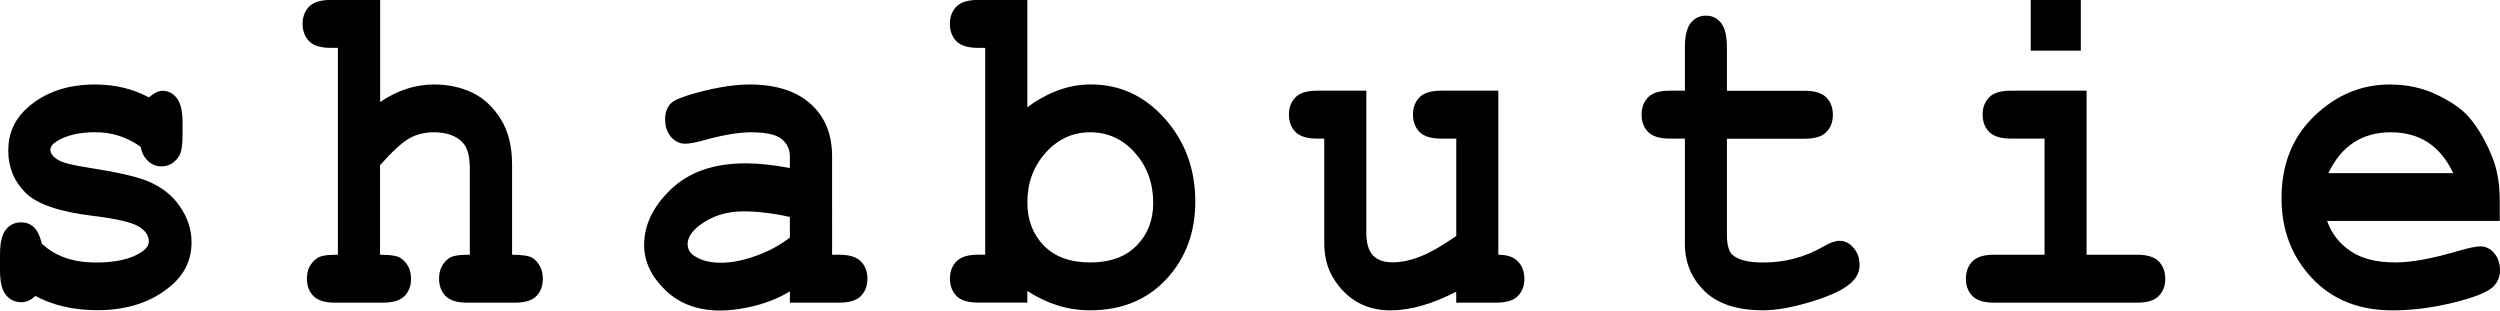
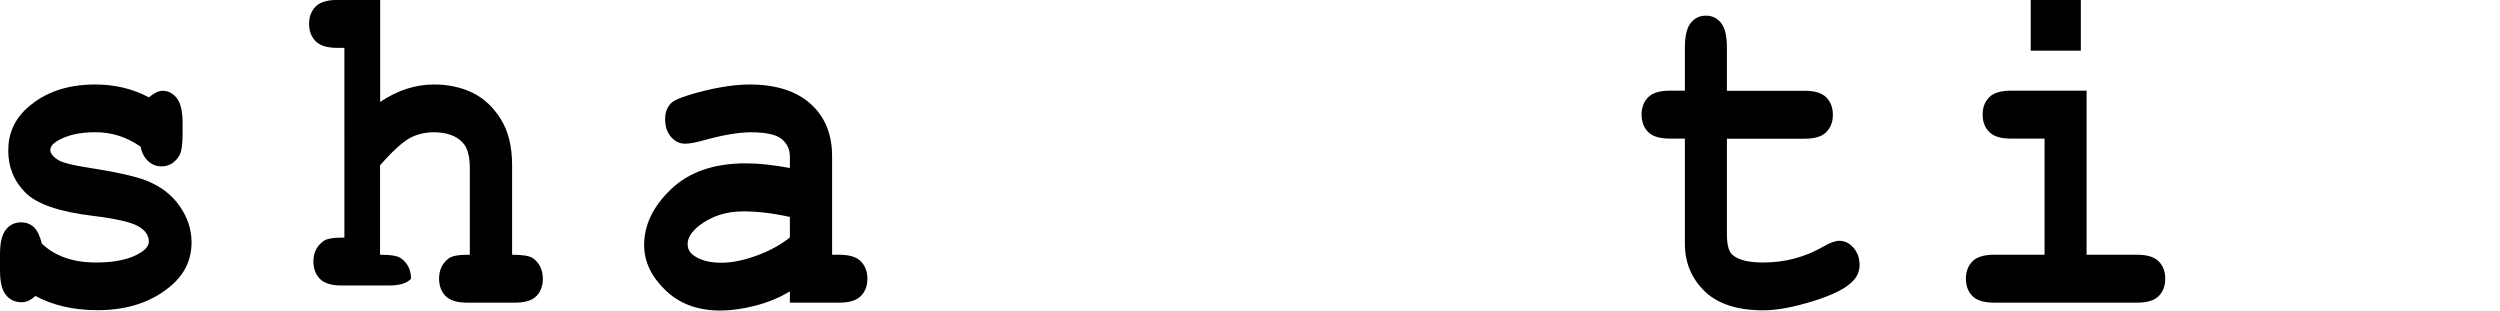
<svg xmlns="http://www.w3.org/2000/svg" version="1.1" id="Layer_1" x="0px" y="0px" width="412.18px" height="51.2px" viewBox="0 0 412.18 51.2" style="enable-background:new 0 0 412.18 51.2;" xml:space="preserve">
  <g>
    <path d="M23.19,24.19c-1.13-0.79-2.31-1.39-3.55-1.79c-1.24-0.4-2.54-0.6-3.89-0.6c-2.69,0-4.82,0.5-6.4,1.5   c-0.7,0.44-1.05,0.91-1.05,1.42c0,0.59,0.47,1.17,1.42,1.73c0.72,0.41,2.34,0.81,4.84,1.19c4.6,0.72,7.81,1.44,9.61,2.15   c2.37,0.95,4.2,2.36,5.48,4.23c1.29,1.87,1.93,3.85,1.93,5.92c0,2.82-1.09,5.18-3.28,7.08c-3.14,2.74-7.21,4.12-12.22,4.12   c-2.01,0-3.86-0.2-5.57-0.6c-1.7-0.4-3.27-0.98-4.69-1.75c-0.34,0.33-0.7,0.59-1.08,0.77c-0.38,0.18-0.78,0.27-1.18,0.27   c-1.08,0-1.95-0.4-2.59-1.21C0.32,47.83,0,46.48,0,44.58v-2.65c0-1.9,0.32-3.25,0.96-4.06c0.64-0.81,1.48-1.21,2.52-1.21   c0.83,0,1.53,0.26,2.1,0.79c0.56,0.53,1,1.43,1.32,2.71c1.06,1.03,2.34,1.8,3.83,2.33c1.49,0.53,3.2,0.79,5.15,0.79   c3.18,0,5.65-0.56,7.41-1.69c0.83-0.56,1.25-1.15,1.25-1.77c0-1.02-0.6-1.87-1.79-2.54c-1.2-0.67-3.67-1.23-7.41-1.69   c-5.57-0.67-9.3-1.95-11.17-3.85c-1.87-1.87-2.81-4.18-2.81-6.92c0-2.82,1.05-5.17,3.15-7.04c2.84-2.56,6.57-3.85,11.17-3.85   c1.6,0,3.14,0.17,4.62,0.52c1.48,0.35,2.89,0.88,4.25,1.6c0.43-0.36,0.83-0.63,1.2-0.81c0.37-0.18,0.72-0.27,1.03-0.27   c0.95,0,1.74,0.4,2.37,1.21c0.63,0.81,0.95,2.16,0.95,4.06v1.92c0,1.72-0.18,2.88-0.54,3.5c-0.72,1.18-1.7,1.77-2.95,1.77   c-0.83,0-1.57-0.29-2.2-0.88C23.77,25.95,23.37,25.17,23.19,24.19z" />
-     <path d="M62.68,0v16.81c1.44-0.97,2.9-1.7,4.38-2.17c1.48-0.47,2.97-0.71,4.48-0.71c2.39,0,4.52,0.46,6.4,1.38   c1.87,0.92,3.42,2.38,4.65,4.37c1.23,1.99,1.84,4.49,1.84,7.52V42c1.76,0,2.91,0.19,3.45,0.58c1.08,0.8,1.62,1.92,1.62,3.39   c0,1.15-0.35,2.1-1.05,2.83c-0.7,0.73-1.88,1.1-3.55,1.1H77c-1.65,0-2.83-0.37-3.54-1.1s-1.07-1.69-1.07-2.87   c0-1.44,0.54-2.55,1.62-3.35c0.56-0.41,1.71-0.6,3.45-0.58V27.73c0-2.03-0.41-3.45-1.22-4.27c-1.06-1.1-2.63-1.65-4.71-1.65   c-1.53,0-2.89,0.34-4.08,1.02c-1.19,0.68-2.78,2.15-4.79,4.4V42c1.78,0,2.93,0.19,3.45,0.58c1.1,0.8,1.66,1.92,1.66,3.39   c0,1.15-0.36,2.1-1.07,2.83c-0.71,0.73-1.9,1.1-3.57,1.1h-7.89c-1.67,0-2.86-0.37-3.57-1.1s-1.07-1.69-1.07-2.87   c0-1.44,0.55-2.55,1.66-3.35c0.54-0.41,1.69-0.6,3.45-0.58V7.89h-1.18c-1.67,0-2.86-0.37-3.57-1.1c-0.71-0.73-1.07-1.69-1.07-2.87   c0-1.15,0.36-2.1,1.07-2.83c0.71-0.73,1.9-1.1,3.57-1.1H62.68z" />
+     <path d="M62.68,0v16.81c1.44-0.97,2.9-1.7,4.38-2.17c1.48-0.47,2.97-0.71,4.48-0.71c2.39,0,4.52,0.46,6.4,1.38   c1.87,0.92,3.42,2.38,4.65,4.37c1.23,1.99,1.84,4.49,1.84,7.52V42c1.76,0,2.91,0.19,3.45,0.58c1.08,0.8,1.62,1.92,1.62,3.39   c0,1.15-0.35,2.1-1.05,2.83c-0.7,0.73-1.88,1.1-3.55,1.1H77c-1.65,0-2.83-0.37-3.54-1.1s-1.07-1.69-1.07-2.87   c0-1.44,0.54-2.55,1.62-3.35c0.56-0.41,1.71-0.6,3.45-0.58V27.73c0-2.03-0.41-3.45-1.22-4.27c-1.06-1.1-2.63-1.65-4.71-1.65   c-1.53,0-2.89,0.34-4.08,1.02c-1.19,0.68-2.78,2.15-4.79,4.4V42c1.78,0,2.93,0.19,3.45,0.58c1.1,0.8,1.66,1.92,1.66,3.39   c-0.71,0.73-1.9,1.1-3.57,1.1h-7.89c-1.67,0-2.86-0.37-3.57-1.1s-1.07-1.69-1.07-2.87   c0-1.44,0.55-2.55,1.66-3.35c0.54-0.41,1.69-0.6,3.45-0.58V7.89h-1.18c-1.67,0-2.86-0.37-3.57-1.1c-0.71-0.73-1.07-1.69-1.07-2.87   c0-1.15,0.36-2.1,1.07-2.83c0.71-0.73,1.9-1.1,3.57-1.1H62.68z" />
    <path d="M130.23,49.89v-1.85c-1.74,1.05-3.66,1.84-5.75,2.37c-2.1,0.53-4.01,0.79-5.72,0.79c-3.72,0-6.75-1.12-9.07-3.37   c-2.32-2.24-3.49-4.72-3.49-7.44c0-3.31,1.48-6.38,4.45-9.21c2.97-2.83,7.07-4.25,12.3-4.25c2.1,0,4.52,0.26,7.28,0.77v-1.88   c0-1.18-0.45-2.14-1.34-2.89c-0.89-0.74-2.59-1.12-5.09-1.12c-2.05,0-4.72,0.46-7.99,1.38c-1.22,0.33-2.17,0.5-2.84,0.5   c-0.93,0-1.71-0.38-2.35-1.13c-0.64-0.76-0.96-1.72-0.96-2.9c0-0.67,0.11-1.24,0.34-1.73c0.23-0.49,0.54-0.88,0.95-1.17   s1.25-0.65,2.54-1.06c1.71-0.54,3.46-0.97,5.25-1.29c1.78-0.32,3.4-0.48,4.84-0.48c4.31,0,7.66,1.06,10.04,3.17   c2.38,2.12,3.57,5.01,3.57,8.67V42h1.18c1.67,0,2.86,0.37,3.57,1.1s1.07,1.69,1.07,2.87c0,1.15-0.36,2.1-1.07,2.83   s-1.9,1.1-3.57,1.1H130.23z M130.23,35.77c-2.78-0.62-5.34-0.92-7.68-0.92c-2.82,0-5.25,0.78-7.28,2.35c-1.26,1-1.9,2.01-1.9,3.04   c0,0.74,0.3,1.35,0.91,1.81c1.13,0.85,2.67,1.27,4.64,1.27c1.67,0,3.56-0.37,5.67-1.12c2.11-0.74,3.99-1.76,5.64-3.04V35.77z" />
-     <path d="M169.38,0v17.69c1.69-1.26,3.41-2.2,5.16-2.83c1.75-0.63,3.51-0.94,5.3-0.94c4.81,0,8.88,1.89,12.22,5.65   c3.34,3.77,5.01,8.32,5.01,13.66c0,5.1-1.59,9.37-4.77,12.79c-3.18,3.42-7.38,5.14-12.59,5.14c-1.85,0-3.63-0.27-5.35-0.81   c-1.72-0.54-3.37-1.33-4.98-2.38v1.92h-8.12c-1.67,0-2.86-0.37-3.57-1.1s-1.07-1.69-1.07-2.87c0-1.15,0.36-2.1,1.08-2.83   c0.72-0.73,1.91-1.1,3.55-1.1h1.18V7.89h-1.18c-1.67,0-2.86-0.37-3.57-1.1c-0.71-0.73-1.07-1.69-1.07-2.87   c0-1.15,0.36-2.1,1.07-2.83c0.71-0.73,1.9-1.1,3.57-1.1H169.38z M190.13,33.46c0-3.26-1-6.01-3.01-8.27   c-2.01-2.26-4.47-3.38-7.38-3.38c-2.89,0-5.34,1.13-7.35,3.38c-2.01,2.26-3.01,4.98-3.01,8.15c0,2.9,0.9,5.28,2.71,7.14   c1.81,1.86,4.35,2.79,7.65,2.79s5.85-0.93,7.67-2.79C189.23,38.63,190.13,36.29,190.13,33.46z" />
-     <path d="M247.03,14.96V42c1.47,0,2.55,0.37,3.25,1.12c0.7,0.74,1.05,1.69,1.05,2.85c0,1.15-0.36,2.1-1.07,2.83s-1.9,1.1-3.57,1.1   h-6.6v-1.81c-1.99,1.03-3.88,1.8-5.69,2.31s-3.52,0.77-5.14,0.77c-2.28,0-4.25-0.55-5.92-1.63c-1.67-1.09-2.99-2.6-3.96-4.52   c-0.7-1.38-1.05-3.12-1.05-5.19V22.85h-1.18c-1.67,0-2.86-0.37-3.57-1.1c-0.71-0.73-1.07-1.69-1.07-2.87c0-1.15,0.36-2.1,1.07-2.83   c0.71-0.73,1.9-1.1,3.57-1.1h8.12v23.46c0,1.67,0.36,2.89,1.07,3.67s1.8,1.17,3.27,1.17c1.4,0,2.91-0.31,4.52-0.94   c1.61-0.63,3.61-1.76,5.97-3.4V22.85h-2.5c-1.67,0-2.86-0.37-3.57-1.1c-0.71-0.73-1.07-1.69-1.07-2.87c0-1.15,0.36-2.1,1.07-2.83   c0.71-0.73,1.9-1.1,3.57-1.1H247.03z" />
    <path d="M284.72,22.85v15.81c0,1.69,0.3,2.81,0.91,3.35c0.95,0.85,2.64,1.27,5.08,1.27c3.54,0,6.82-0.86,9.82-2.58   c1.15-0.67,2.05-1,2.71-1c0.9,0,1.69,0.38,2.35,1.15c0.67,0.77,1,1.71,1,2.81c0,1.03-0.36,1.91-1.08,2.65   c-1.11,1.21-3.29,2.31-6.55,3.33c-3.26,1.01-6.01,1.52-8.24,1.52c-4.31,0-7.54-1.06-9.7-3.17c-2.16-2.12-3.23-4.71-3.23-7.79V22.85   h-2.5c-1.67,0-2.86-0.37-3.57-1.1c-0.71-0.73-1.07-1.69-1.07-2.87c0-1.15,0.36-2.1,1.07-2.83c0.71-0.73,1.9-1.1,3.57-1.1h2.5V7.85   c0-1.9,0.32-3.25,0.96-4.06c0.64-0.81,1.48-1.21,2.52-1.21c1.02,0,1.84,0.4,2.49,1.21c0.64,0.81,0.96,2.16,0.96,4.06v7.12h12.83   c1.67,0,2.86,0.37,3.57,1.1c0.71,0.73,1.07,1.69,1.07,2.87c0,1.15-0.36,2.1-1.07,2.83c-0.71,0.73-1.9,1.1-3.57,1.1H284.72z" />
    <path d="M344.02,14.96V42h8.33c1.67,0,2.86,0.37,3.57,1.1c0.71,0.73,1.07,1.69,1.07,2.87c0,1.15-0.36,2.1-1.07,2.83   c-0.71,0.73-1.9,1.1-3.57,1.1h-23.59c-1.67,0-2.86-0.37-3.57-1.1c-0.71-0.73-1.07-1.69-1.07-2.87c0-1.15,0.36-2.1,1.07-2.83   c0.71-0.73,1.9-1.1,3.57-1.1h8.33V22.85h-5.58c-1.65,0-2.83-0.37-3.55-1.1c-0.72-0.73-1.08-1.69-1.08-2.87   c0-1.15,0.36-2.1,1.07-2.83c0.71-0.73,1.9-1.1,3.57-1.1H344.02z M343.07,0v8.35h-8.26V0H343.07z" />
-     <path d="M412.15,36.43h-28.47c0.72,2.05,2,3.71,3.84,4.96c1.84,1.26,4.33,1.88,7.46,1.88c2.57,0,5.99-0.63,10.26-1.88   c1.76-0.51,2.98-0.77,3.66-0.77c0.92,0,1.7,0.37,2.33,1.12c0.63,0.74,0.95,1.68,0.95,2.81c0,1.03-0.34,1.9-1.02,2.62   c-0.9,0.95-3.1,1.85-6.6,2.71s-6.86,1.29-10.09,1.29c-5.55,0-9.99-1.78-13.32-5.35c-3.33-3.56-4.99-7.95-4.99-13.16   c0-5.54,1.8-10.05,5.4-13.52c3.6-3.47,7.75-5.21,12.44-5.21c2.82,0,5.41,0.56,7.77,1.69s4.11,2.35,5.26,3.65   c1.62,1.9,2.97,4.24,4.03,7.04c0.72,1.95,1.08,4.21,1.08,6.77V36.43z M404.46,28.54c-1.06-2.26-2.45-3.94-4.16-5.06   c-1.72-1.12-3.76-1.67-6.13-1.67c-2.35,0-4.38,0.56-6.09,1.67c-1.72,1.12-3.11,2.8-4.2,5.06H404.46z" />
  </g>
</svg>